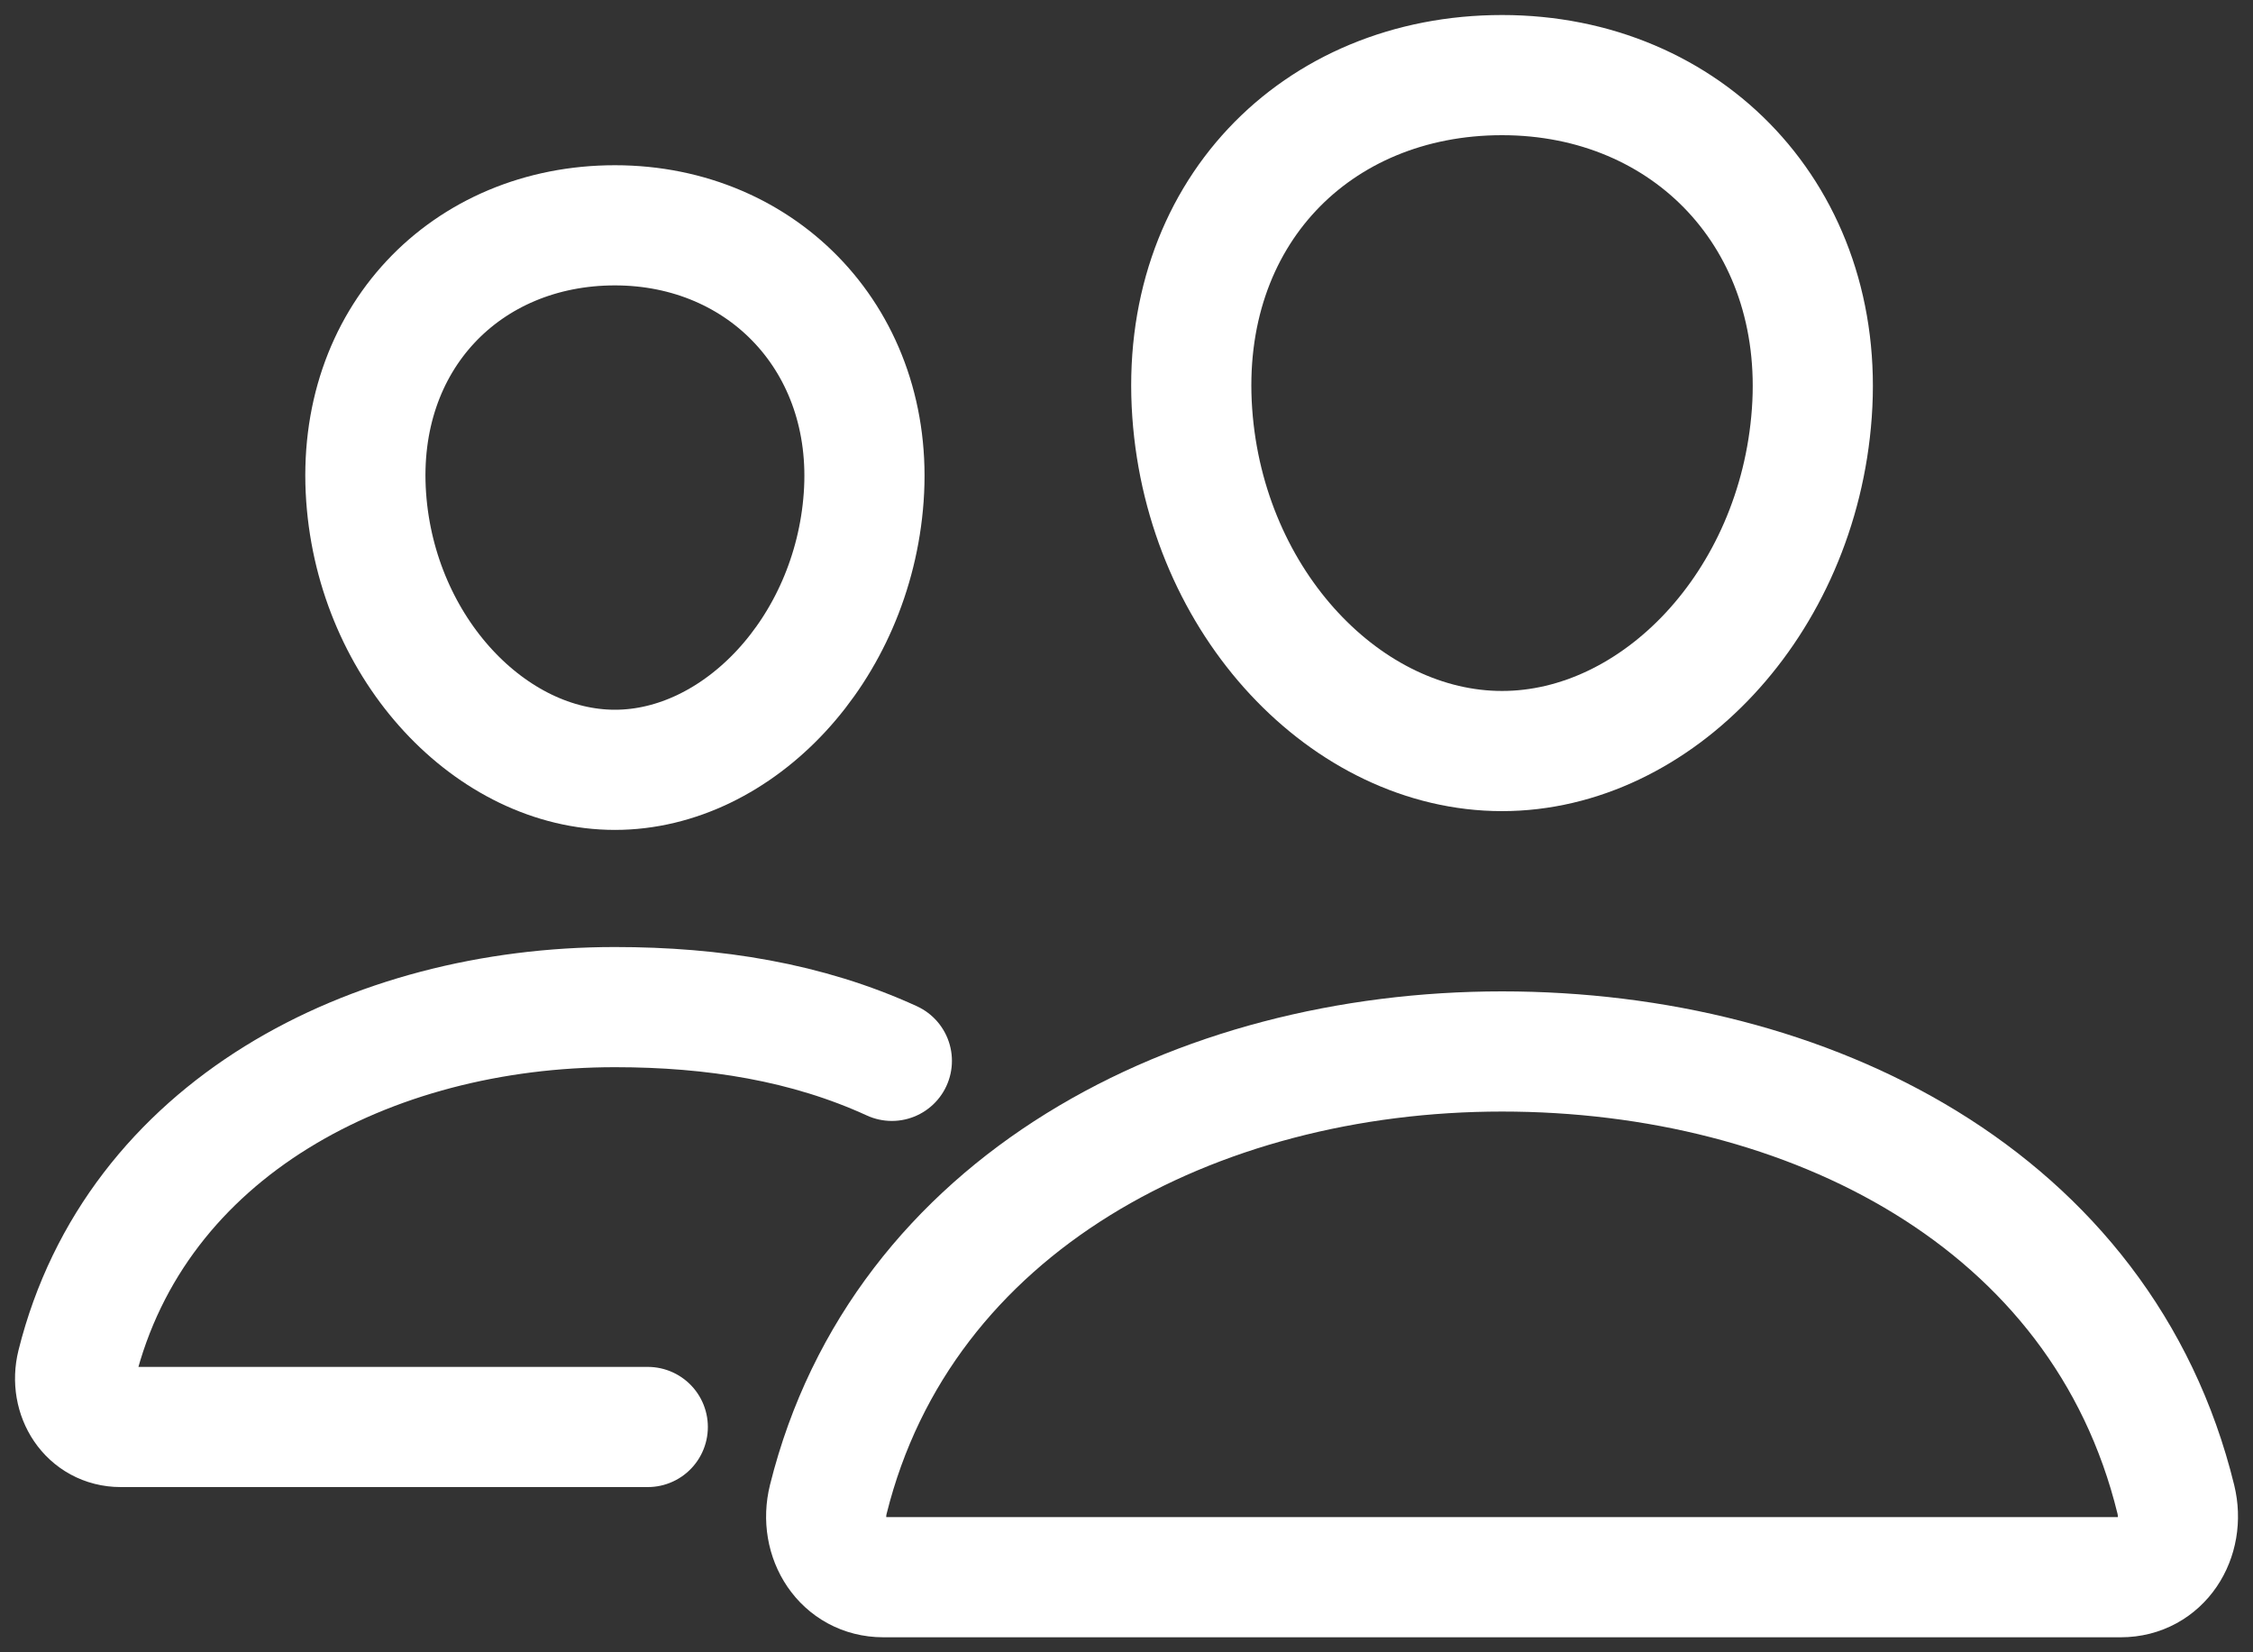
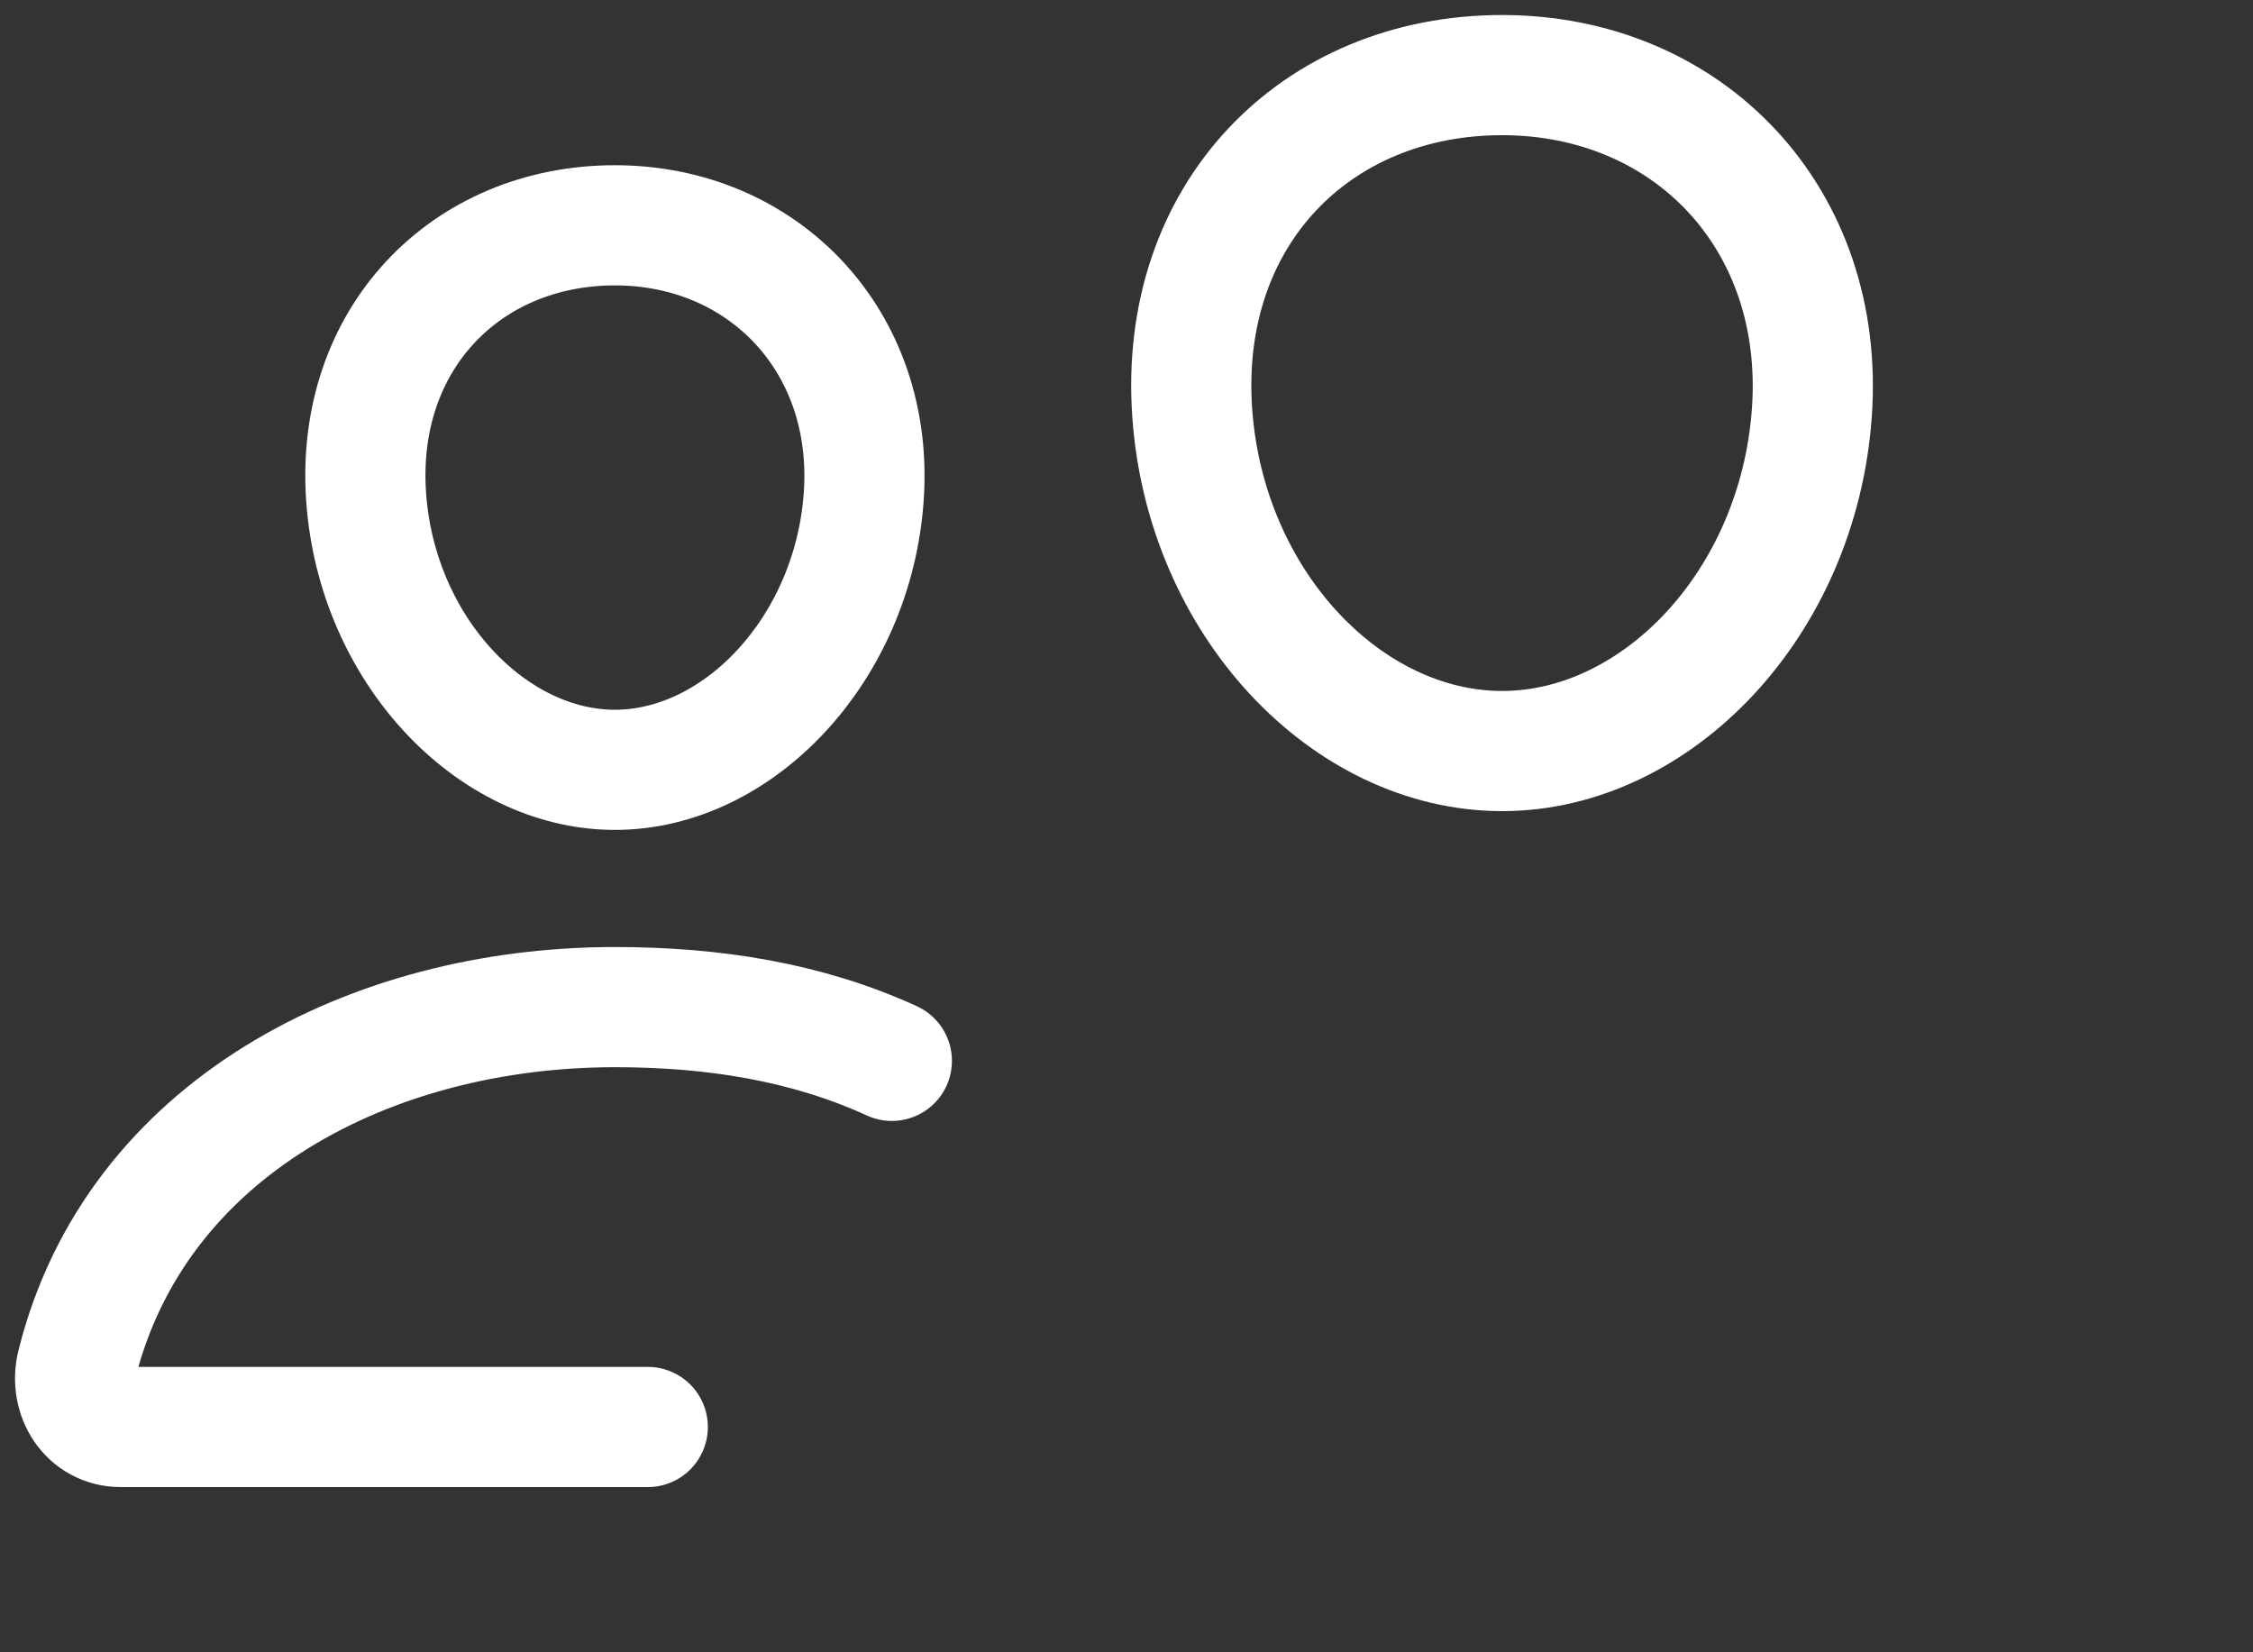
<svg xmlns="http://www.w3.org/2000/svg" width="60" height="44" viewBox="0 0 60 44" fill="none">
  <rect x="0" y="0" width="60" height="44" fill="#333333" stroke="none" />
  <path d="M48.251 11C47.885 16.084 44.114 20 40.001 20C35.889 20 32.111 16.085 31.751 11C31.376 5.711 35.047 2 40.001 2C44.955 2 48.626 5.808 48.251 11Z" stroke="white" stroke-width="3.2" stroke-linecap="round" stroke-linejoin="round" />
-   <path d="M40.001 28C31.855 28 24.021 32.046 22.059 39.926C21.799 40.969 22.453 42 23.524 42H56.48C57.551 42 58.201 40.969 57.945 39.926C55.983 31.92 48.149 28 40.001 28Z" stroke="white" stroke-width="3.2" stroke-miterlimit="10" />
  <path d="M23.001 13.242C22.709 17.302 19.661 20.5 16.376 20.5C13.091 20.5 10.039 17.303 9.751 13.242C9.452 9.019 12.419 6 16.376 6C20.334 6 23.3 9.096 23.001 13.242Z" stroke="white" stroke-width="3.2" stroke-linecap="round" stroke-linejoin="round" />
  <path d="M23.751 28.25C21.495 27.216 19.01 26.819 16.376 26.819C9.876 26.819 3.614 30.05 2.045 36.344C1.839 37.176 2.361 38 3.216 38H17.251" stroke="white" stroke-width="3.2" stroke-miterlimit="10" stroke-linecap="round" />
</svg>